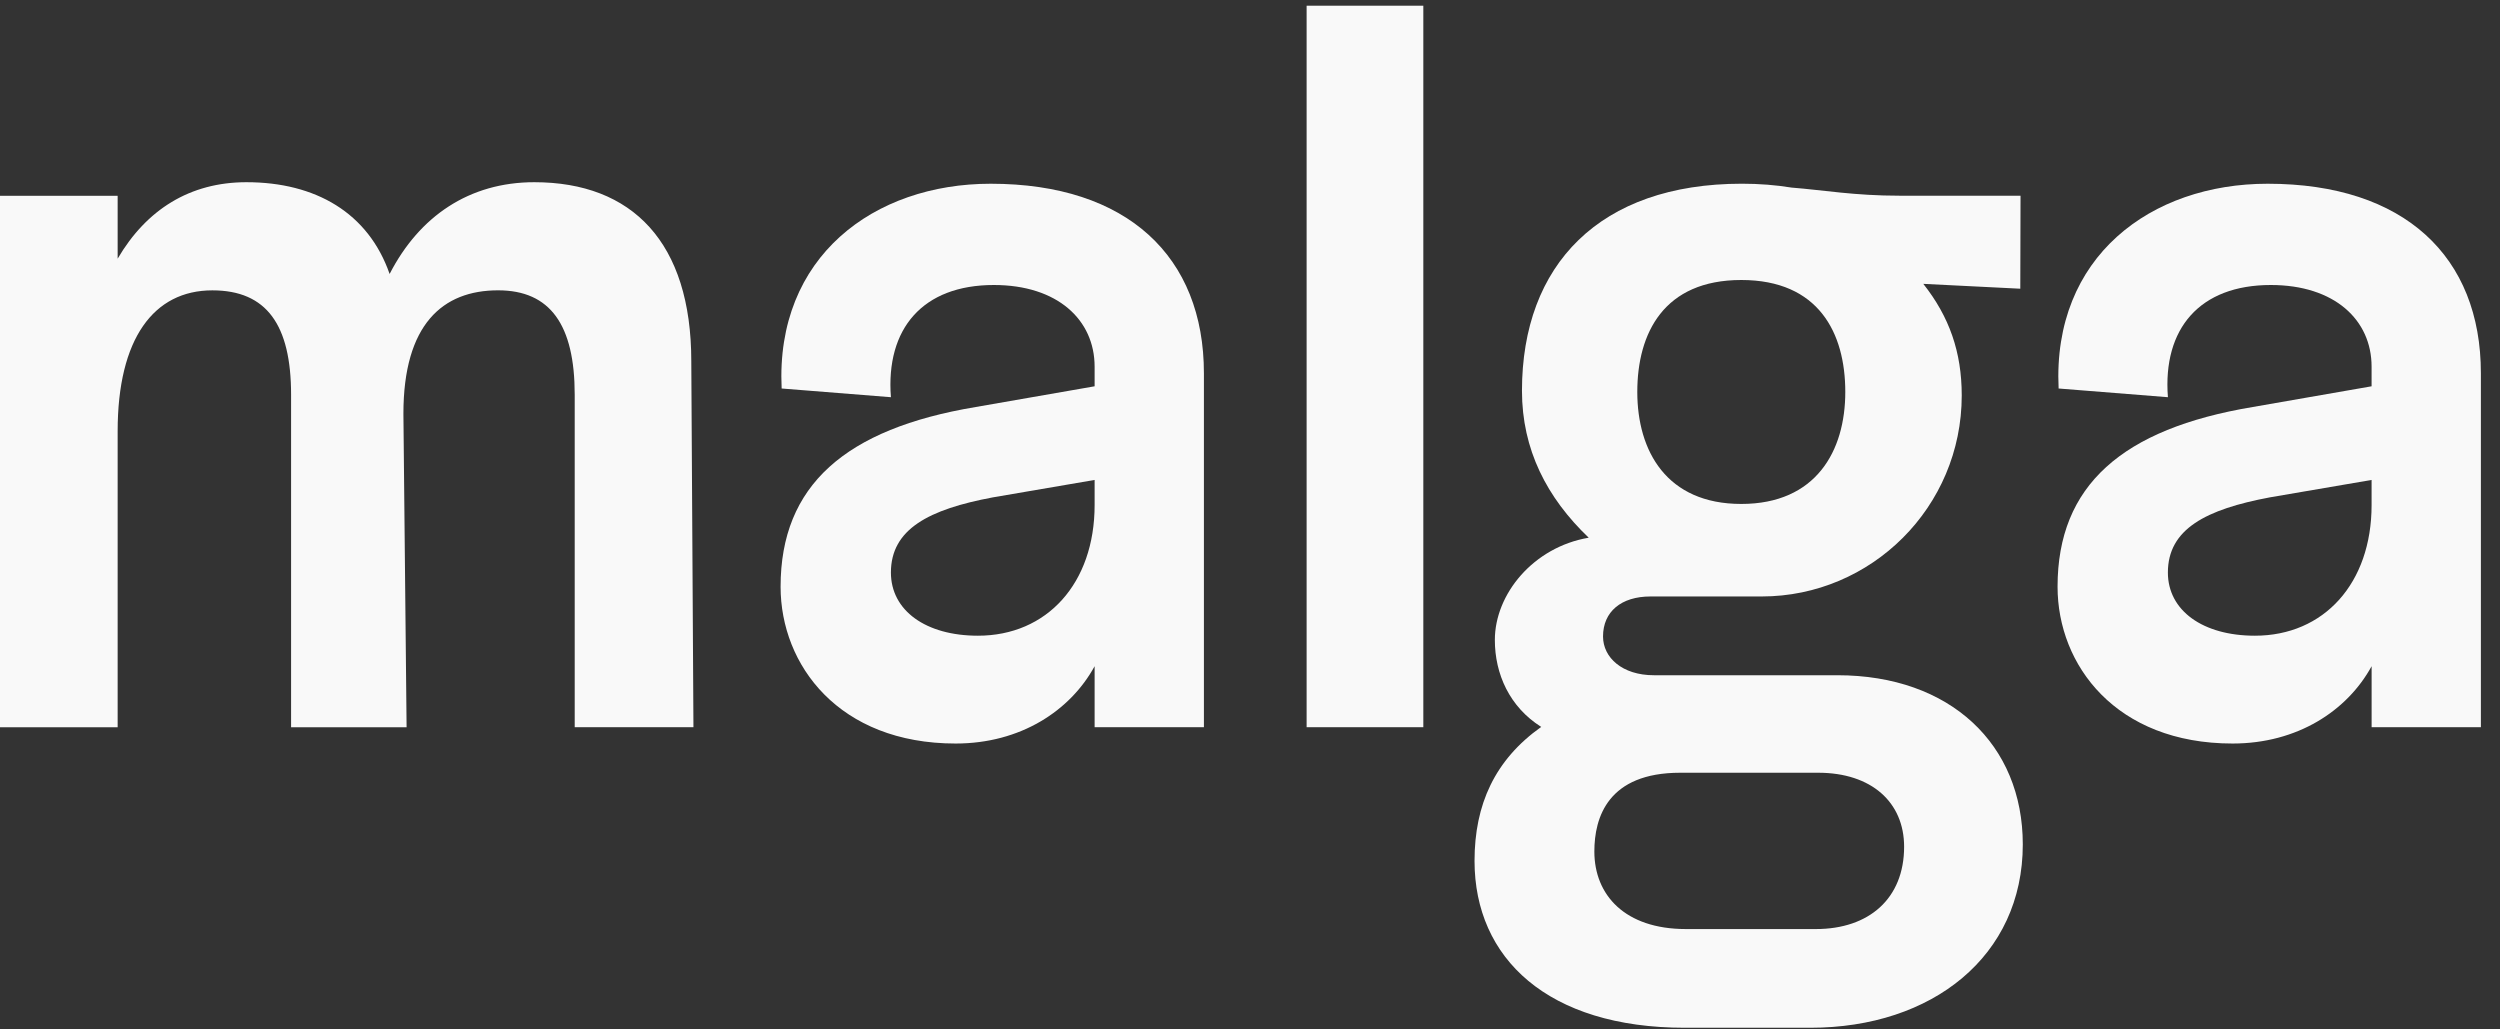
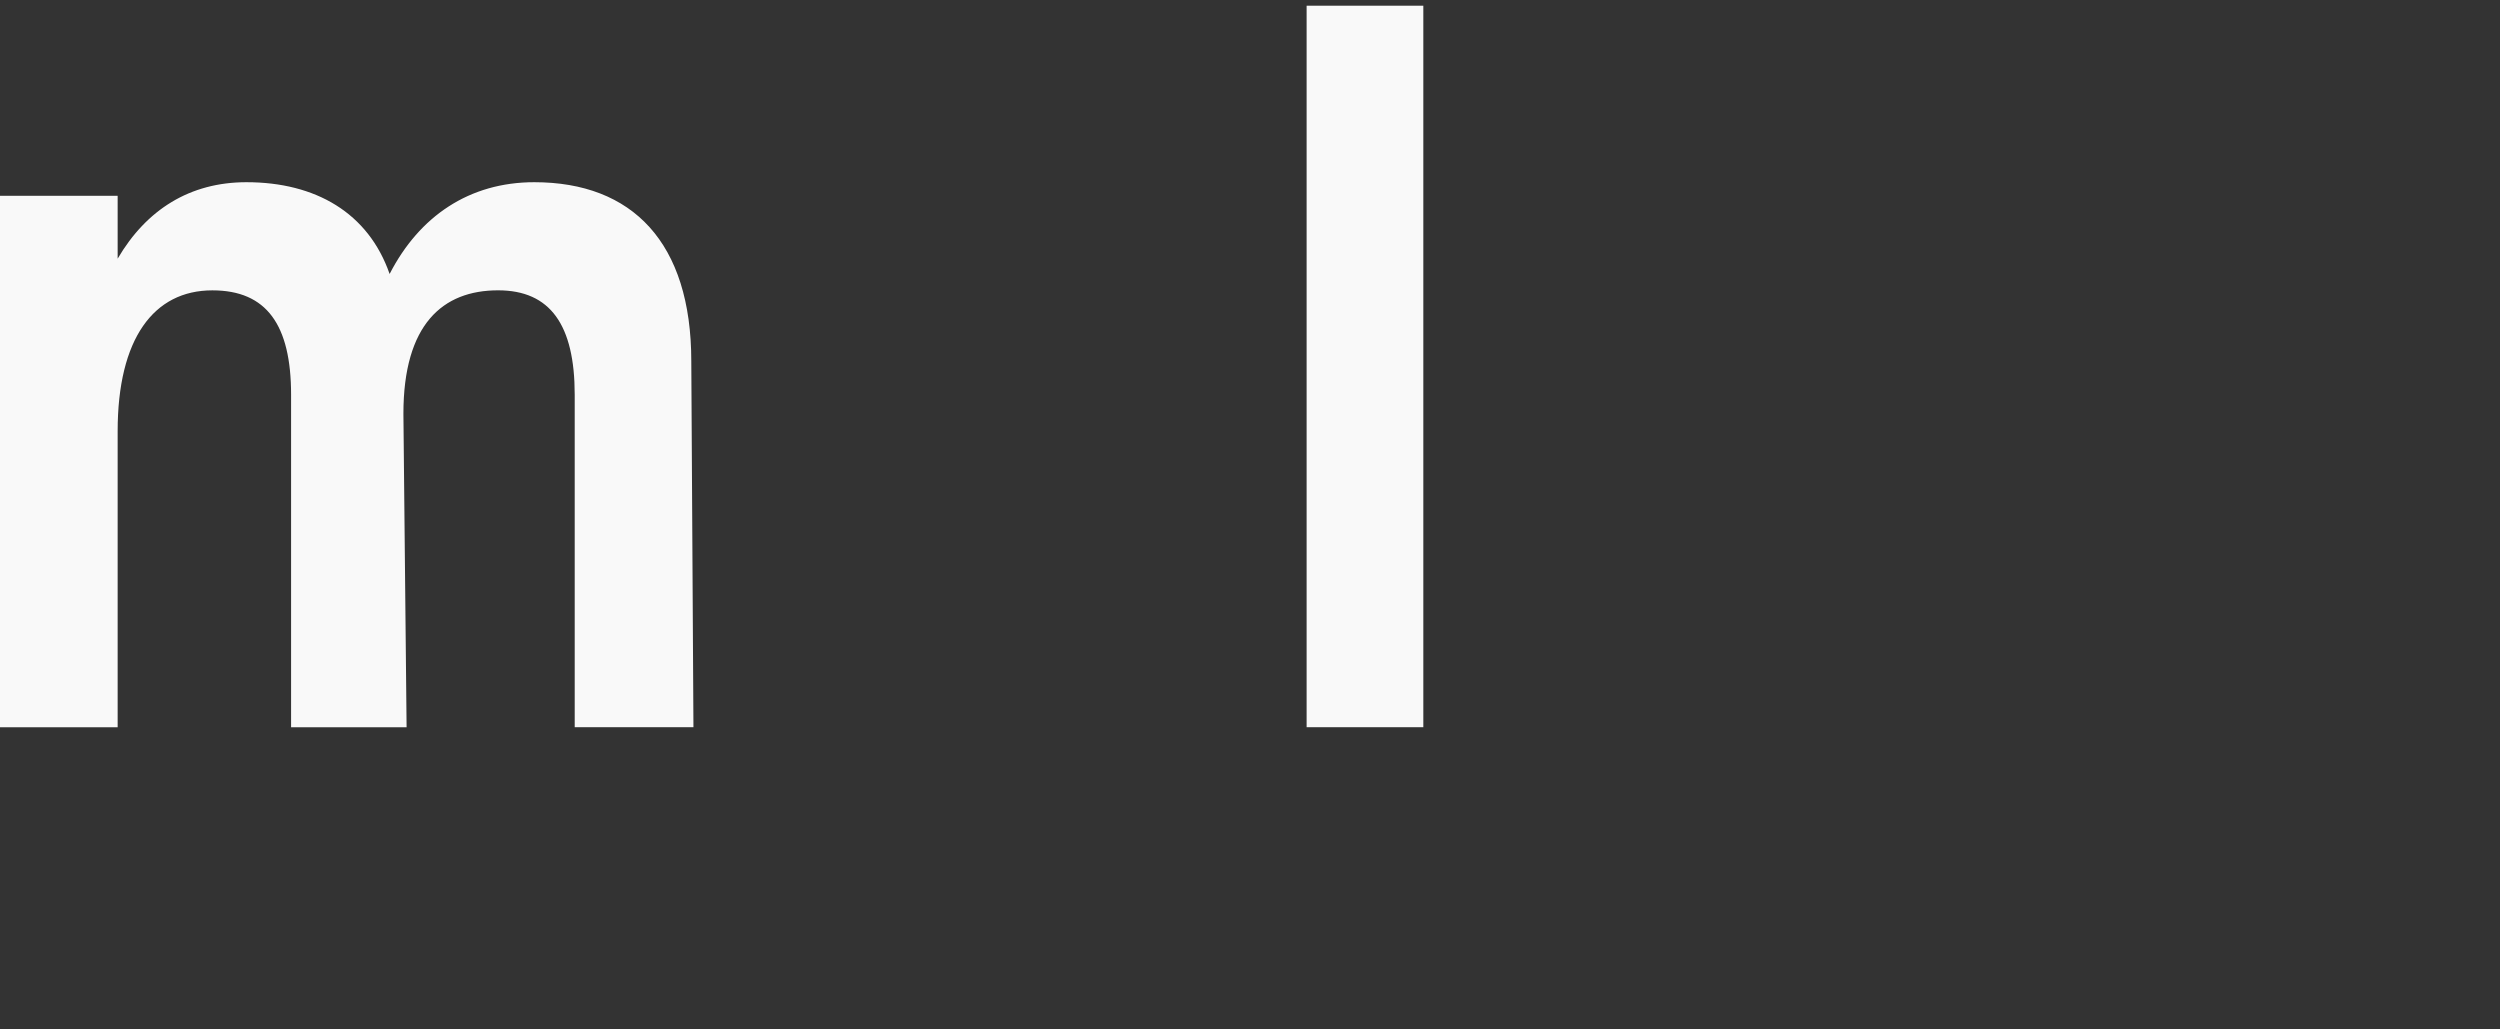
<svg xmlns="http://www.w3.org/2000/svg" width="85" height="35" viewBox="0 0 85 35" fill="none">
  <rect x="0" y="0" width="85" height="35" fill="#333333" stroke="none" />
  <path d="M18.166 6.195C15.96 6.195 14.259 7.347 13.247 9.315C12.523 7.236 10.729 6.195 8.378 6.195C6.46 6.195 4.978 7.124 4 8.795V6.657H0V24.726H4V14.662C4 11.506 5.231 9.872 7.22 9.872C9.065 9.872 9.897 11.045 9.897 13.422V24.726H13.824L13.716 14.068C13.716 11.023 15.054 9.871 16.935 9.871C18.708 9.871 19.54 11.044 19.54 13.421V24.725H23.577L23.504 12.285C23.505 8.238 21.494 6.195 18.166 6.195Z" fill="#F9F9F9" />
-   <path d="M33.683 6.247C29.714 6.247 26.36 8.728 26.576 13.209L30.291 13.505C30.111 11.172 31.374 9.69 33.791 9.69C35.955 9.69 37.217 10.875 37.217 12.468V13.134L33.177 13.838C28.741 14.578 26.54 16.504 26.54 19.948C26.54 22.614 28.524 25.28 32.492 25.28C34.693 25.28 36.388 24.169 37.217 22.651V24.724H40.933V12.69C40.933 8.728 38.335 6.247 33.683 6.247ZM37.217 17.171C37.217 19.837 35.594 21.614 33.249 21.614C31.481 21.614 30.291 20.762 30.291 19.466C30.291 17.985 31.589 17.318 33.754 16.911L37.217 16.318V17.171H37.217Z" fill="#F9F9F9" />
  <path d="M44.425 0.194V24.725H48.393V0.194H44.425Z" fill="#F9F9F9" />
-   <path d="M77.1 6.247C73.131 6.247 69.777 8.728 69.993 13.209L73.709 13.505C73.528 11.172 74.79 9.69 77.208 9.69C79.372 9.69 80.634 10.875 80.634 12.468V13.134L76.594 13.838C72.157 14.578 69.957 16.504 69.957 19.948C69.957 22.614 71.941 25.28 75.909 25.28C78.11 25.28 79.805 24.169 80.635 22.651V24.724H84.35V12.69C84.35 8.728 81.753 6.247 77.1 6.247ZM80.634 17.171C80.634 19.837 79.011 21.614 76.666 21.614C74.898 21.614 73.708 20.762 73.708 19.466C73.708 17.985 75.006 17.318 77.171 16.911L80.634 16.318V17.171H80.634Z" fill="#F9F9F9" />
-   <path d="M62.471 22.958H56.232C55.156 22.958 54.503 22.358 54.503 21.639C54.503 20.799 55.118 20.28 56.117 20.28H59.896C63.624 20.28 66.699 17.243 66.699 13.447C66.699 11.969 66.277 10.77 65.392 9.651L68.69 9.816L68.698 6.654H64.586C63.049 6.654 62.011 6.465 60.914 6.378C60.379 6.291 59.814 6.246 59.225 6.246C54.389 6.246 51.747 9.002 51.747 13.287C51.747 15.285 52.593 16.923 54.016 18.282C52.132 18.602 50.825 20.201 50.825 21.758C50.825 22.917 51.325 24.036 52.401 24.715C50.825 25.834 50.134 27.352 50.134 29.27C50.134 32.587 52.632 34.944 57.283 34.944H61.549C65.7 34.944 68.775 32.507 68.775 28.71C68.775 25.315 66.315 22.958 62.471 22.958ZM59.204 9.52C61.834 9.52 62.74 11.319 62.74 13.327C62.74 15.336 61.744 17.134 59.204 17.134C56.665 17.134 55.668 15.336 55.668 13.327C55.668 11.319 56.575 9.52 59.204 9.52ZM61.741 31.588H57.321C55.245 31.588 54.208 30.43 54.208 28.951C54.208 27.792 54.669 26.273 57.129 26.273H61.818C63.625 26.273 64.74 27.272 64.74 28.791C64.739 30.549 63.548 31.588 61.741 31.588Z" fill="#F9F9F9" />
</svg>